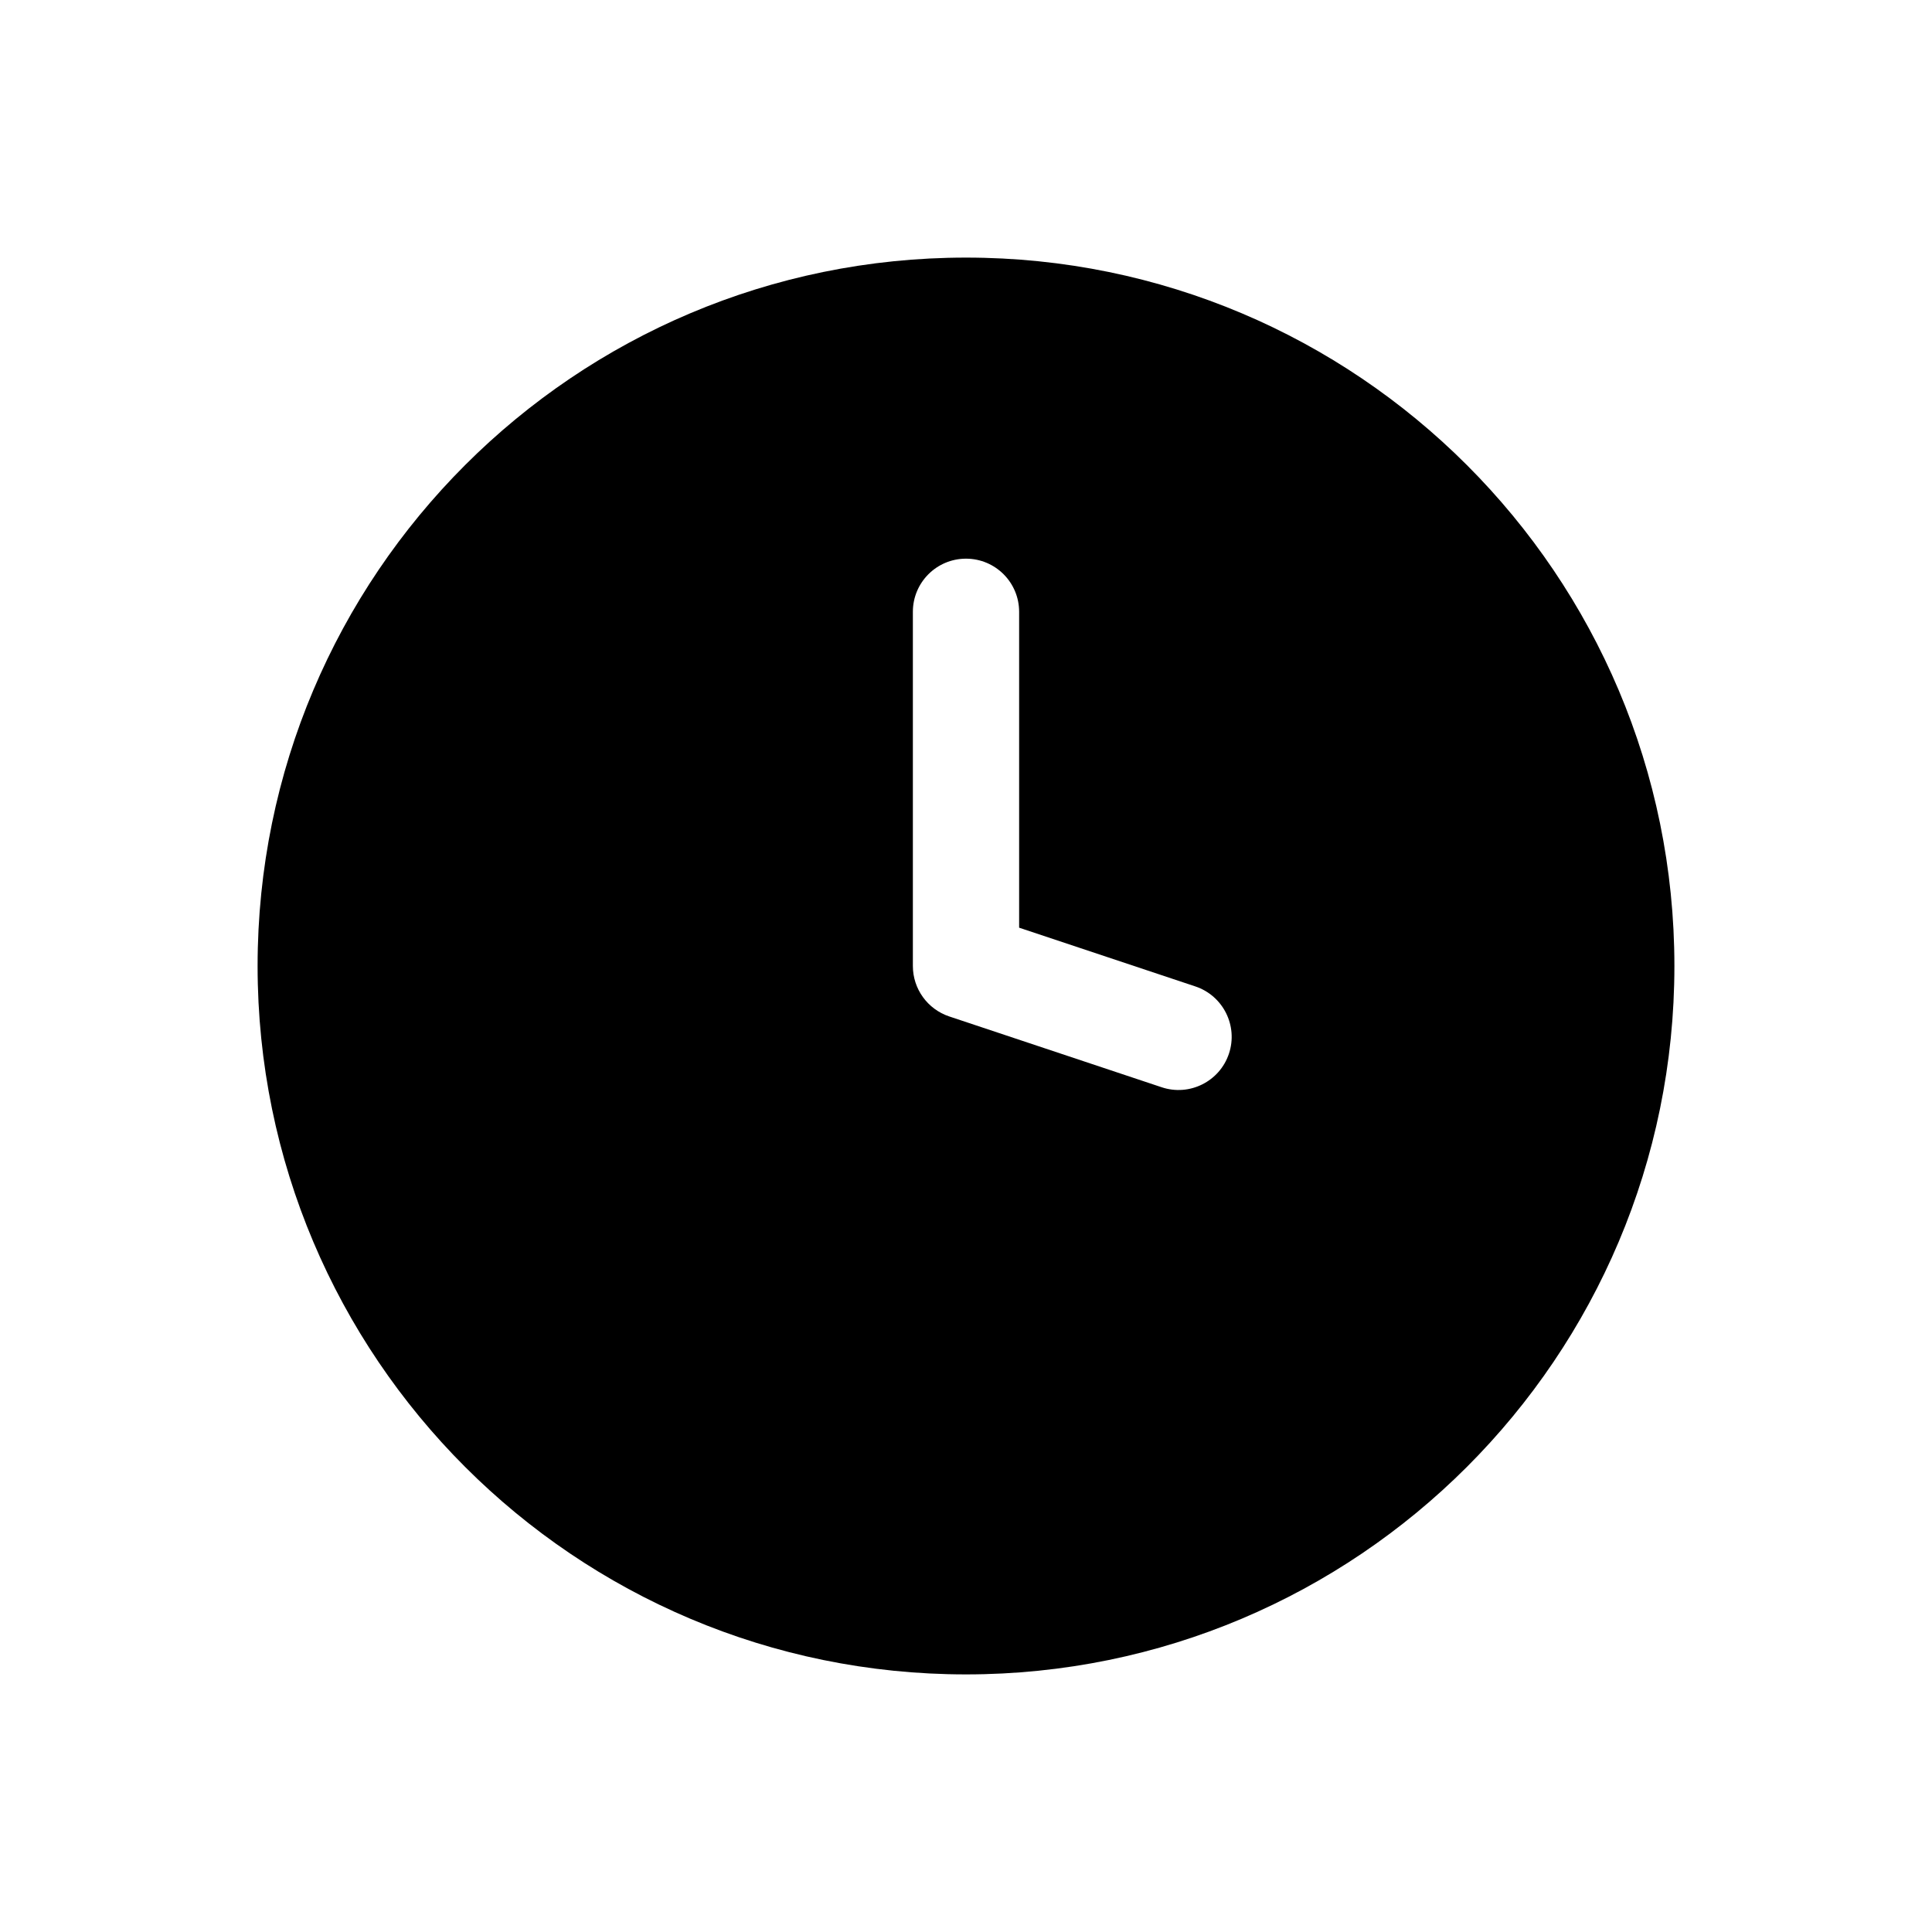
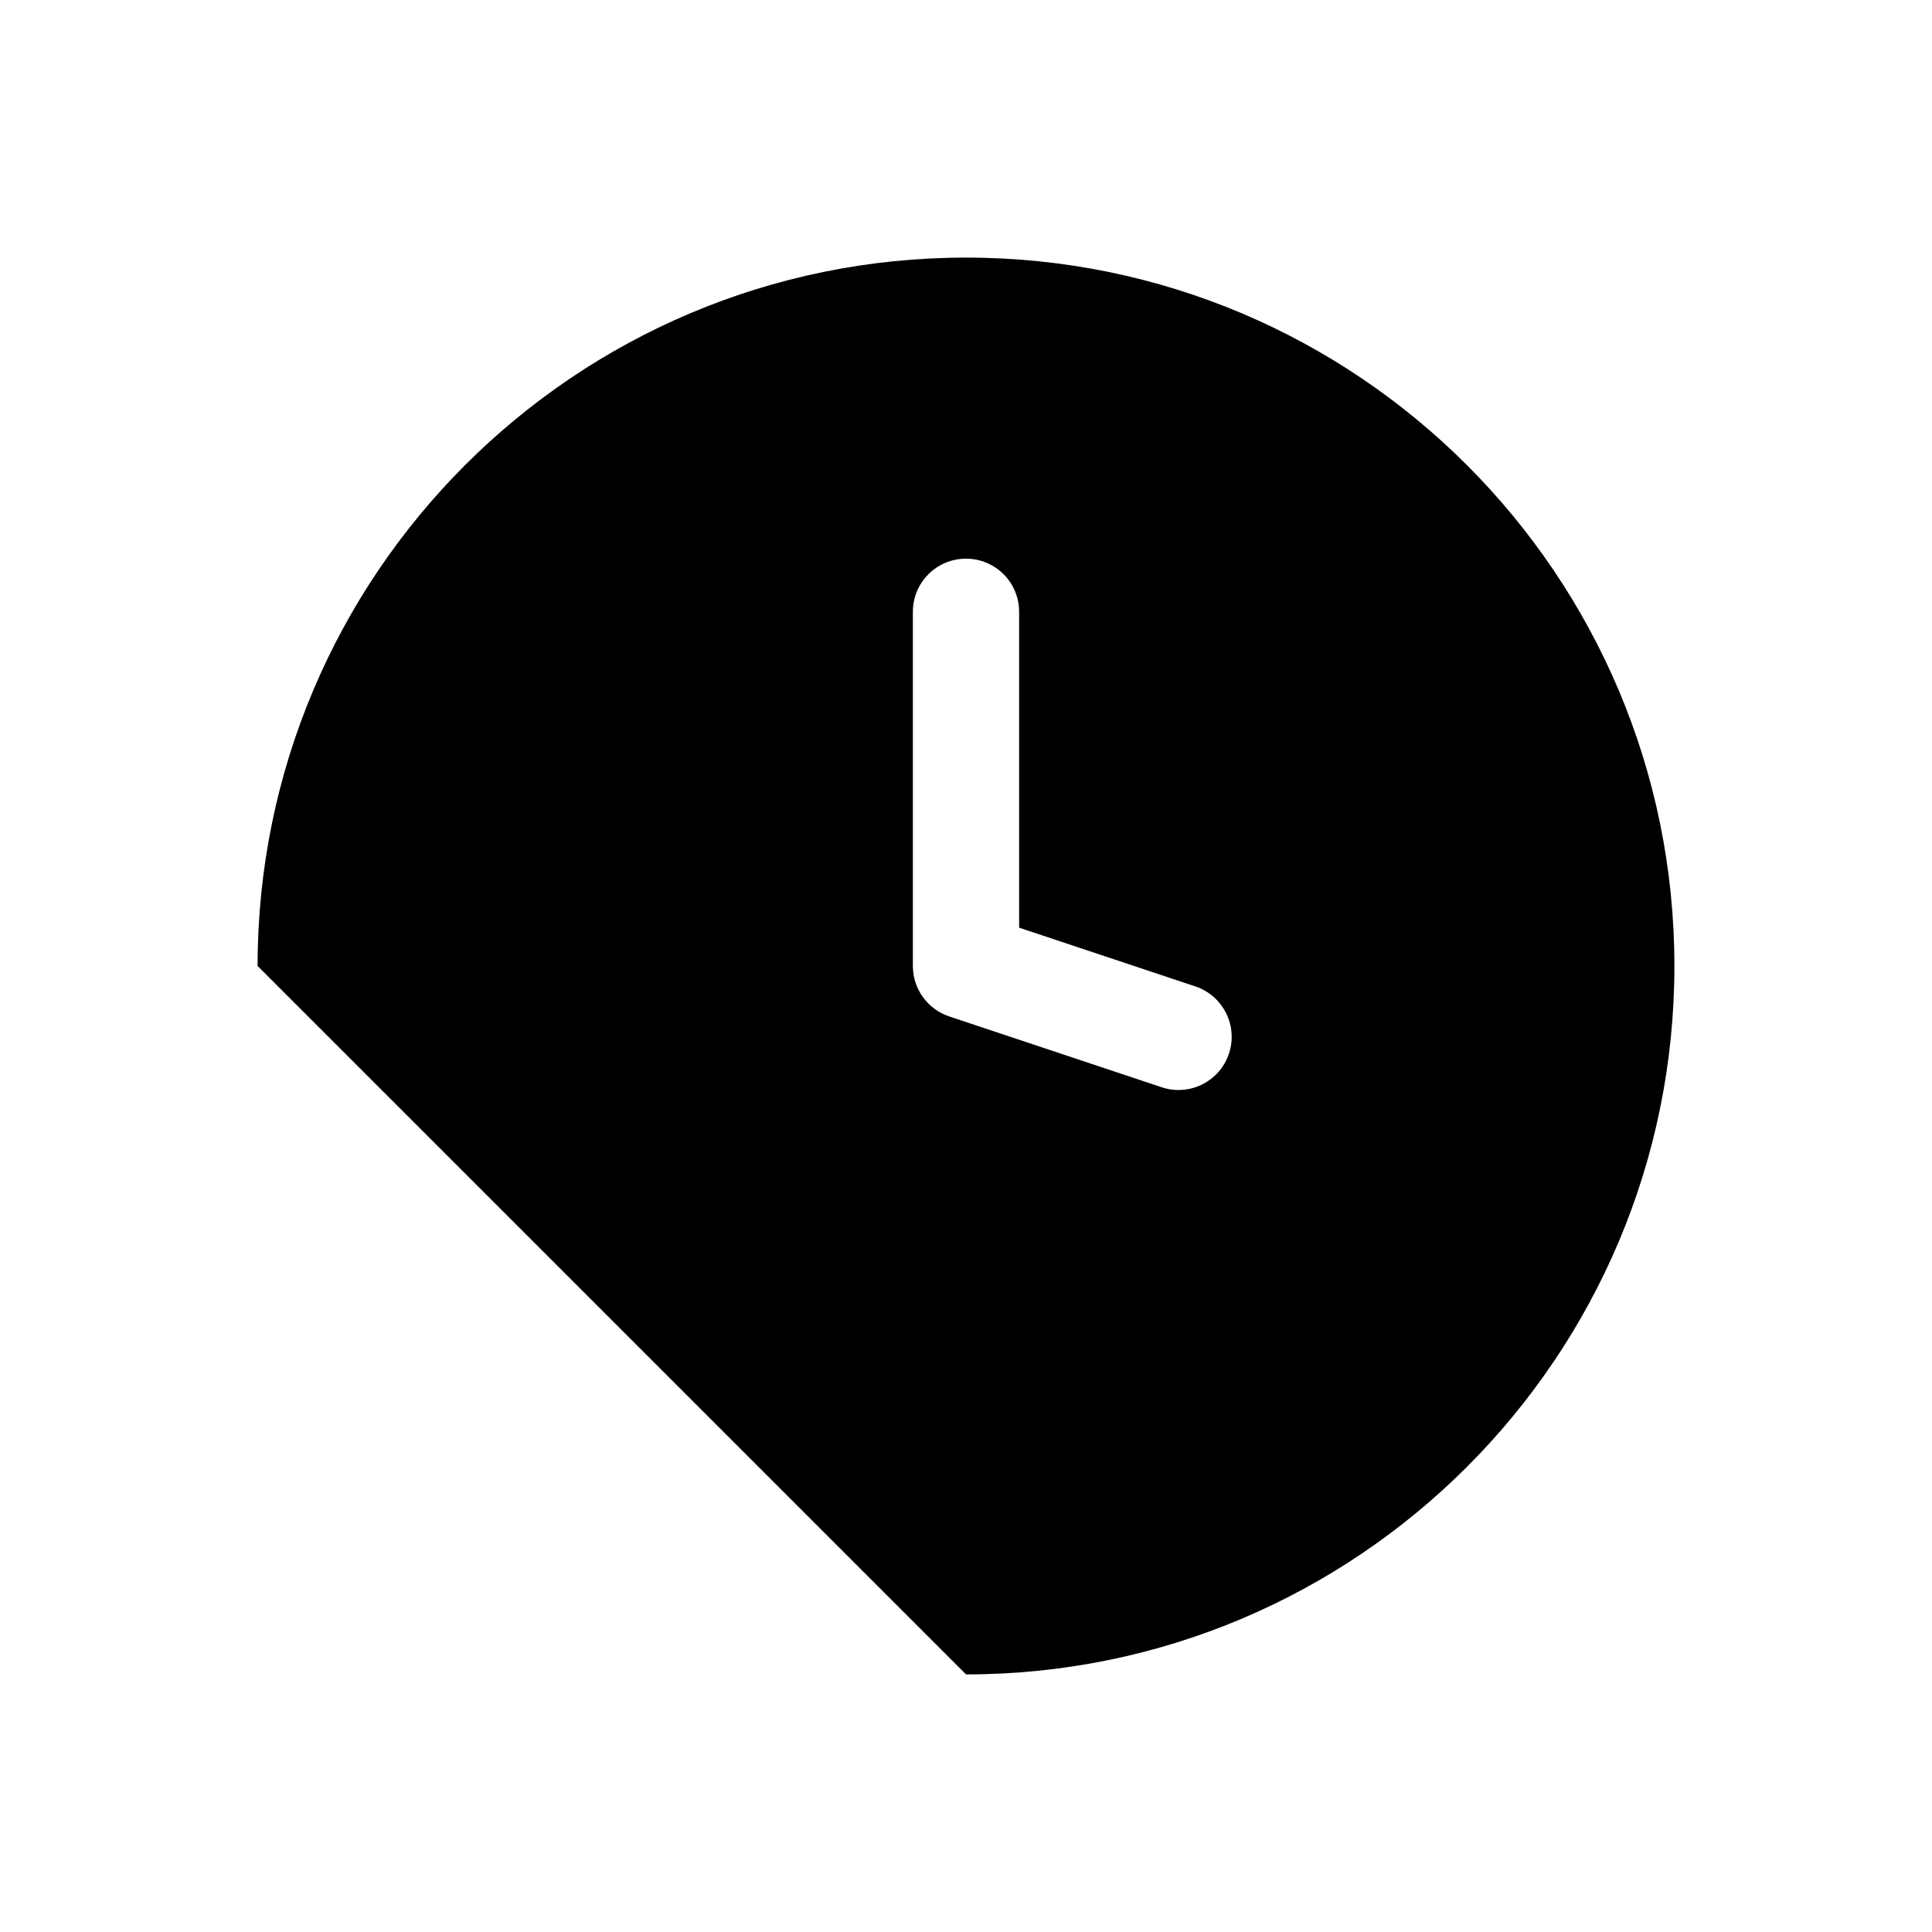
<svg xmlns="http://www.w3.org/2000/svg" width="30" height="30" viewBox="0 0 30 30" fill="none">
-   <path fill-rule="evenodd" clip-rule="evenodd" d="M15 26C21.075 26 26 21.075 26 15C26 8.925 21.075 4 15 4C8.925 4 4 8.925 4 15C4 21.075 8.925 26 15 26ZM15.825 9.5C15.825 9.044 15.456 8.675 15 8.675C14.544 8.675 14.175 9.044 14.175 9.5V15C14.175 15.355 14.402 15.67 14.739 15.783L18.039 16.883C18.471 17.027 18.939 16.793 19.083 16.361C19.227 15.929 18.993 15.461 18.561 15.317L15.825 14.405V9.5Z" fill="#2563EB" style="fill:#2563EB;fill:color(display-p3 0.145 0.388 0.922);fill-opacity:1;" />
+   <path fill-rule="evenodd" clip-rule="evenodd" d="M15 26C21.075 26 26 21.075 26 15C26 8.925 21.075 4 15 4C8.925 4 4 8.925 4 15ZM15.825 9.5C15.825 9.044 15.456 8.675 15 8.675C14.544 8.675 14.175 9.044 14.175 9.5V15C14.175 15.355 14.402 15.67 14.739 15.783L18.039 16.883C18.471 17.027 18.939 16.793 19.083 16.361C19.227 15.929 18.993 15.461 18.561 15.317L15.825 14.405V9.5Z" fill="#2563EB" style="fill:#2563EB;fill:color(display-p3 0.145 0.388 0.922);fill-opacity:1;" />
</svg>